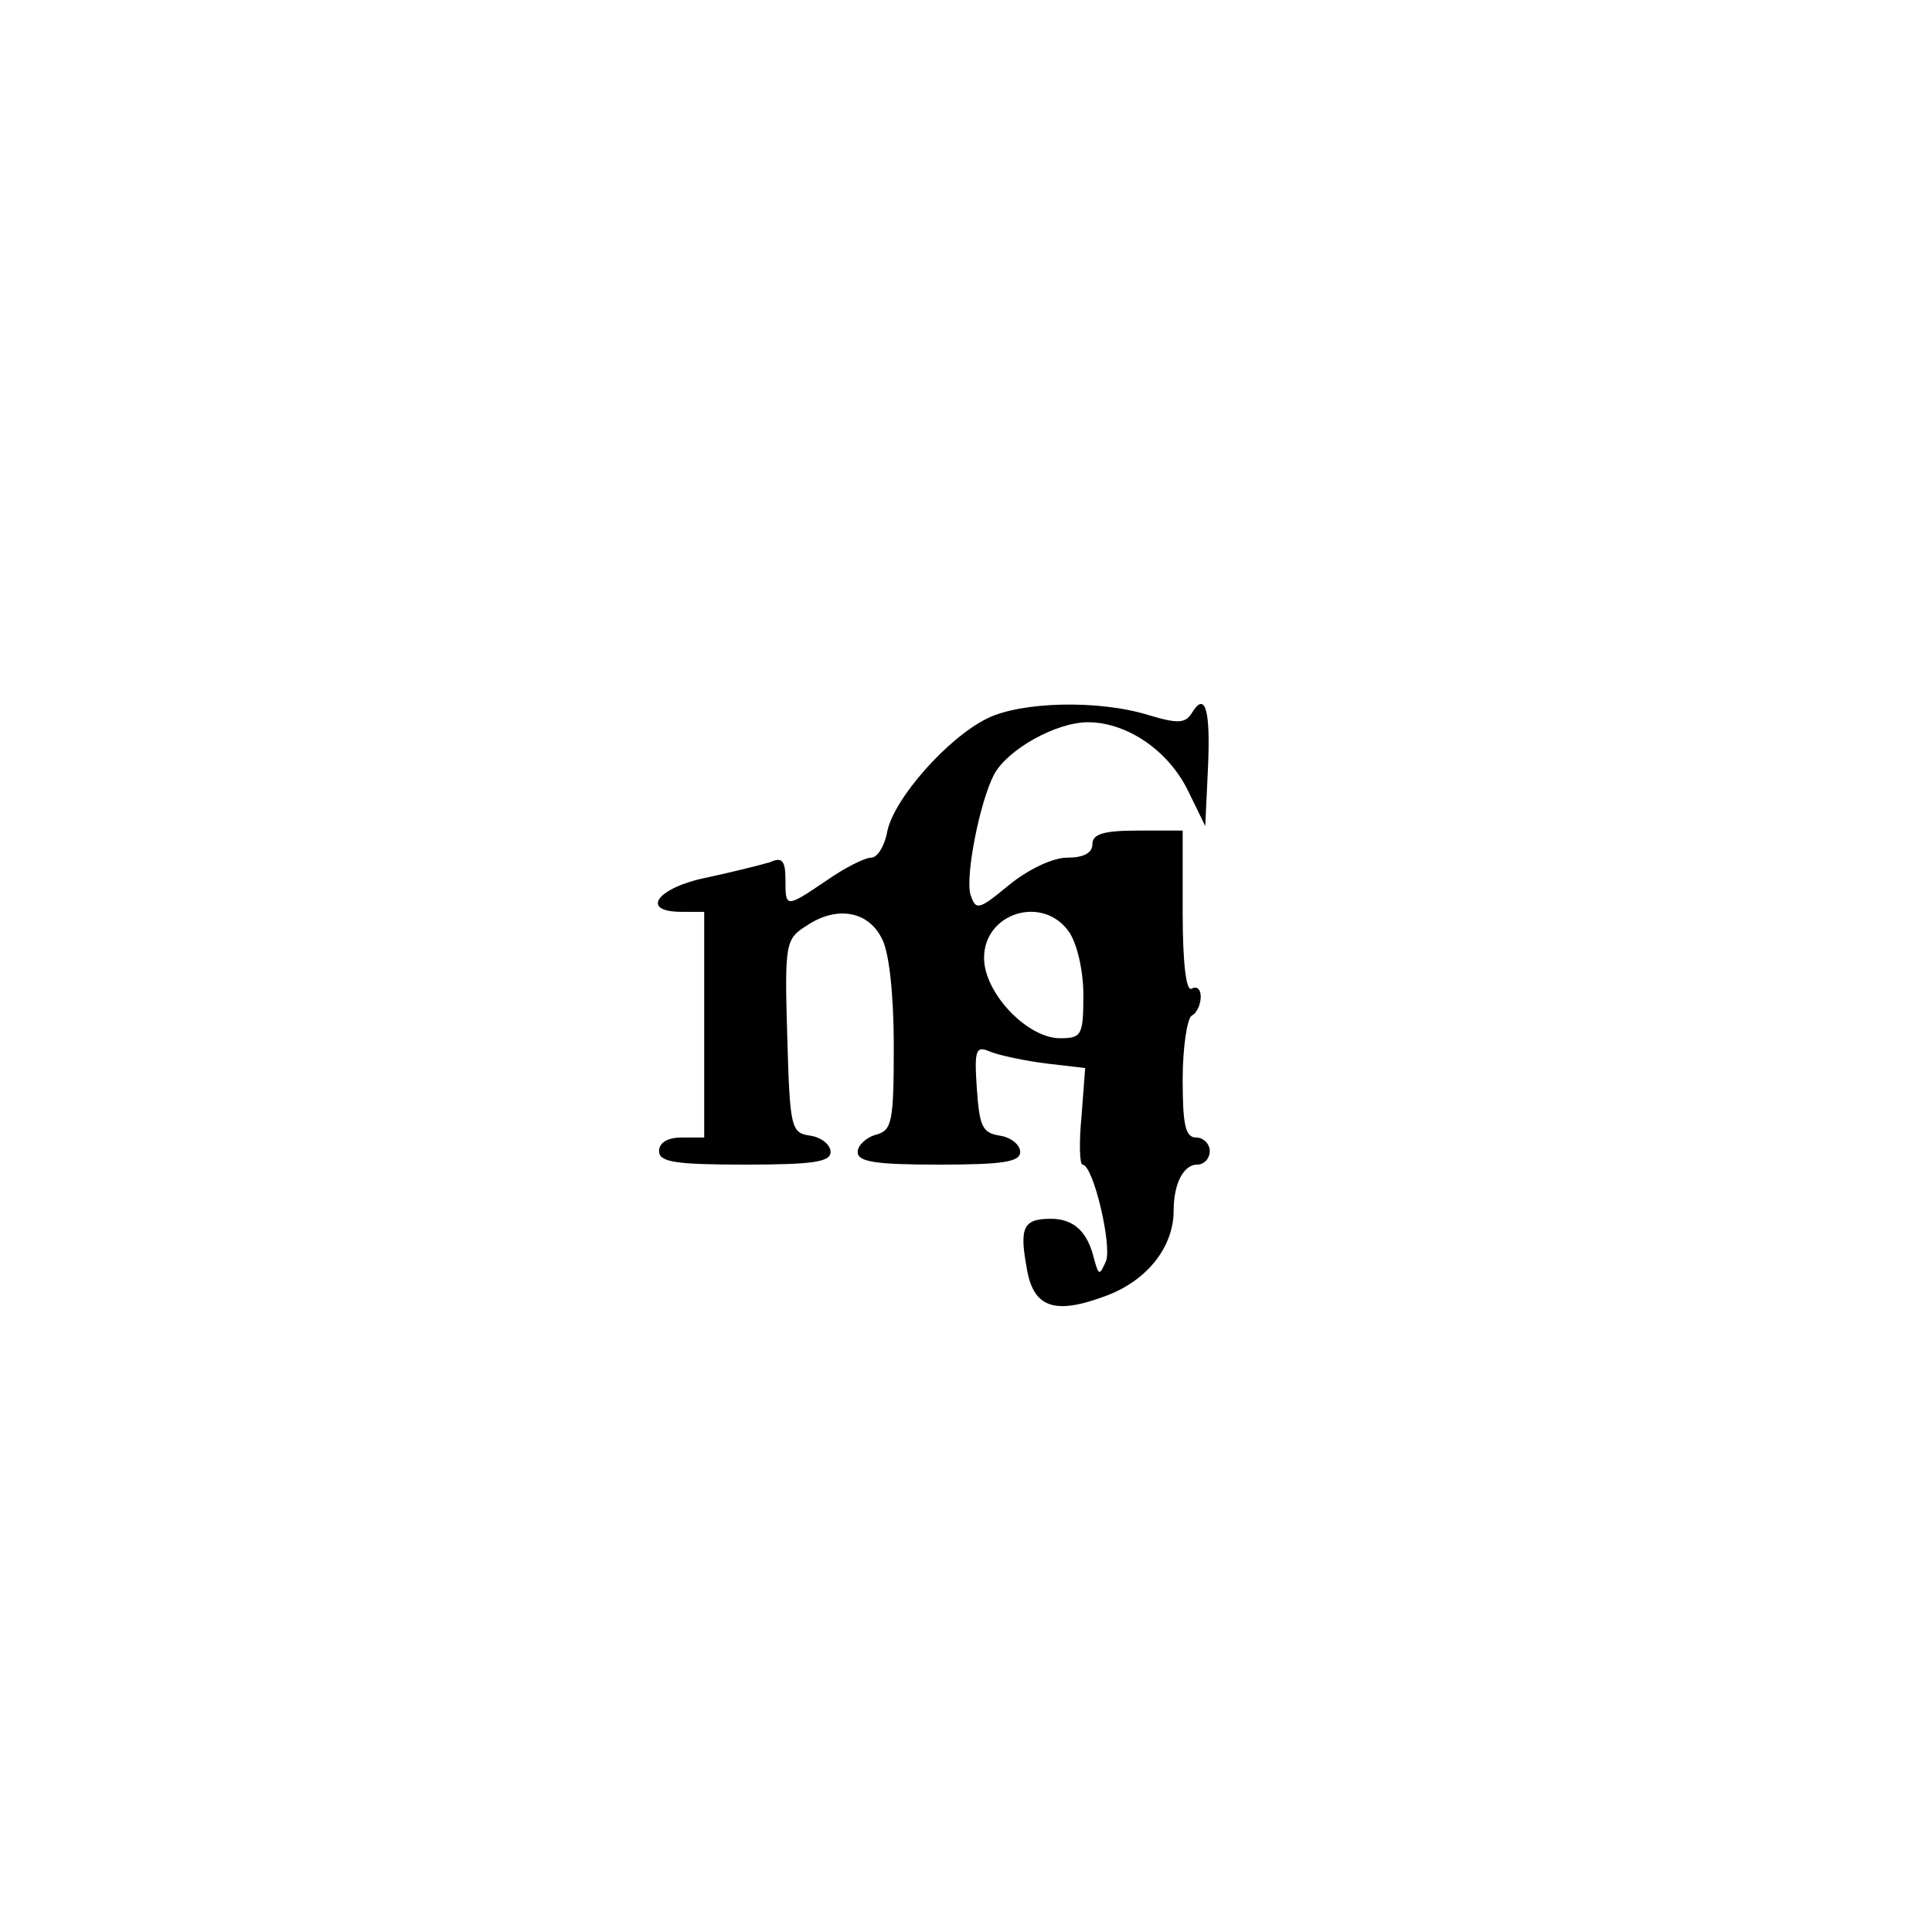
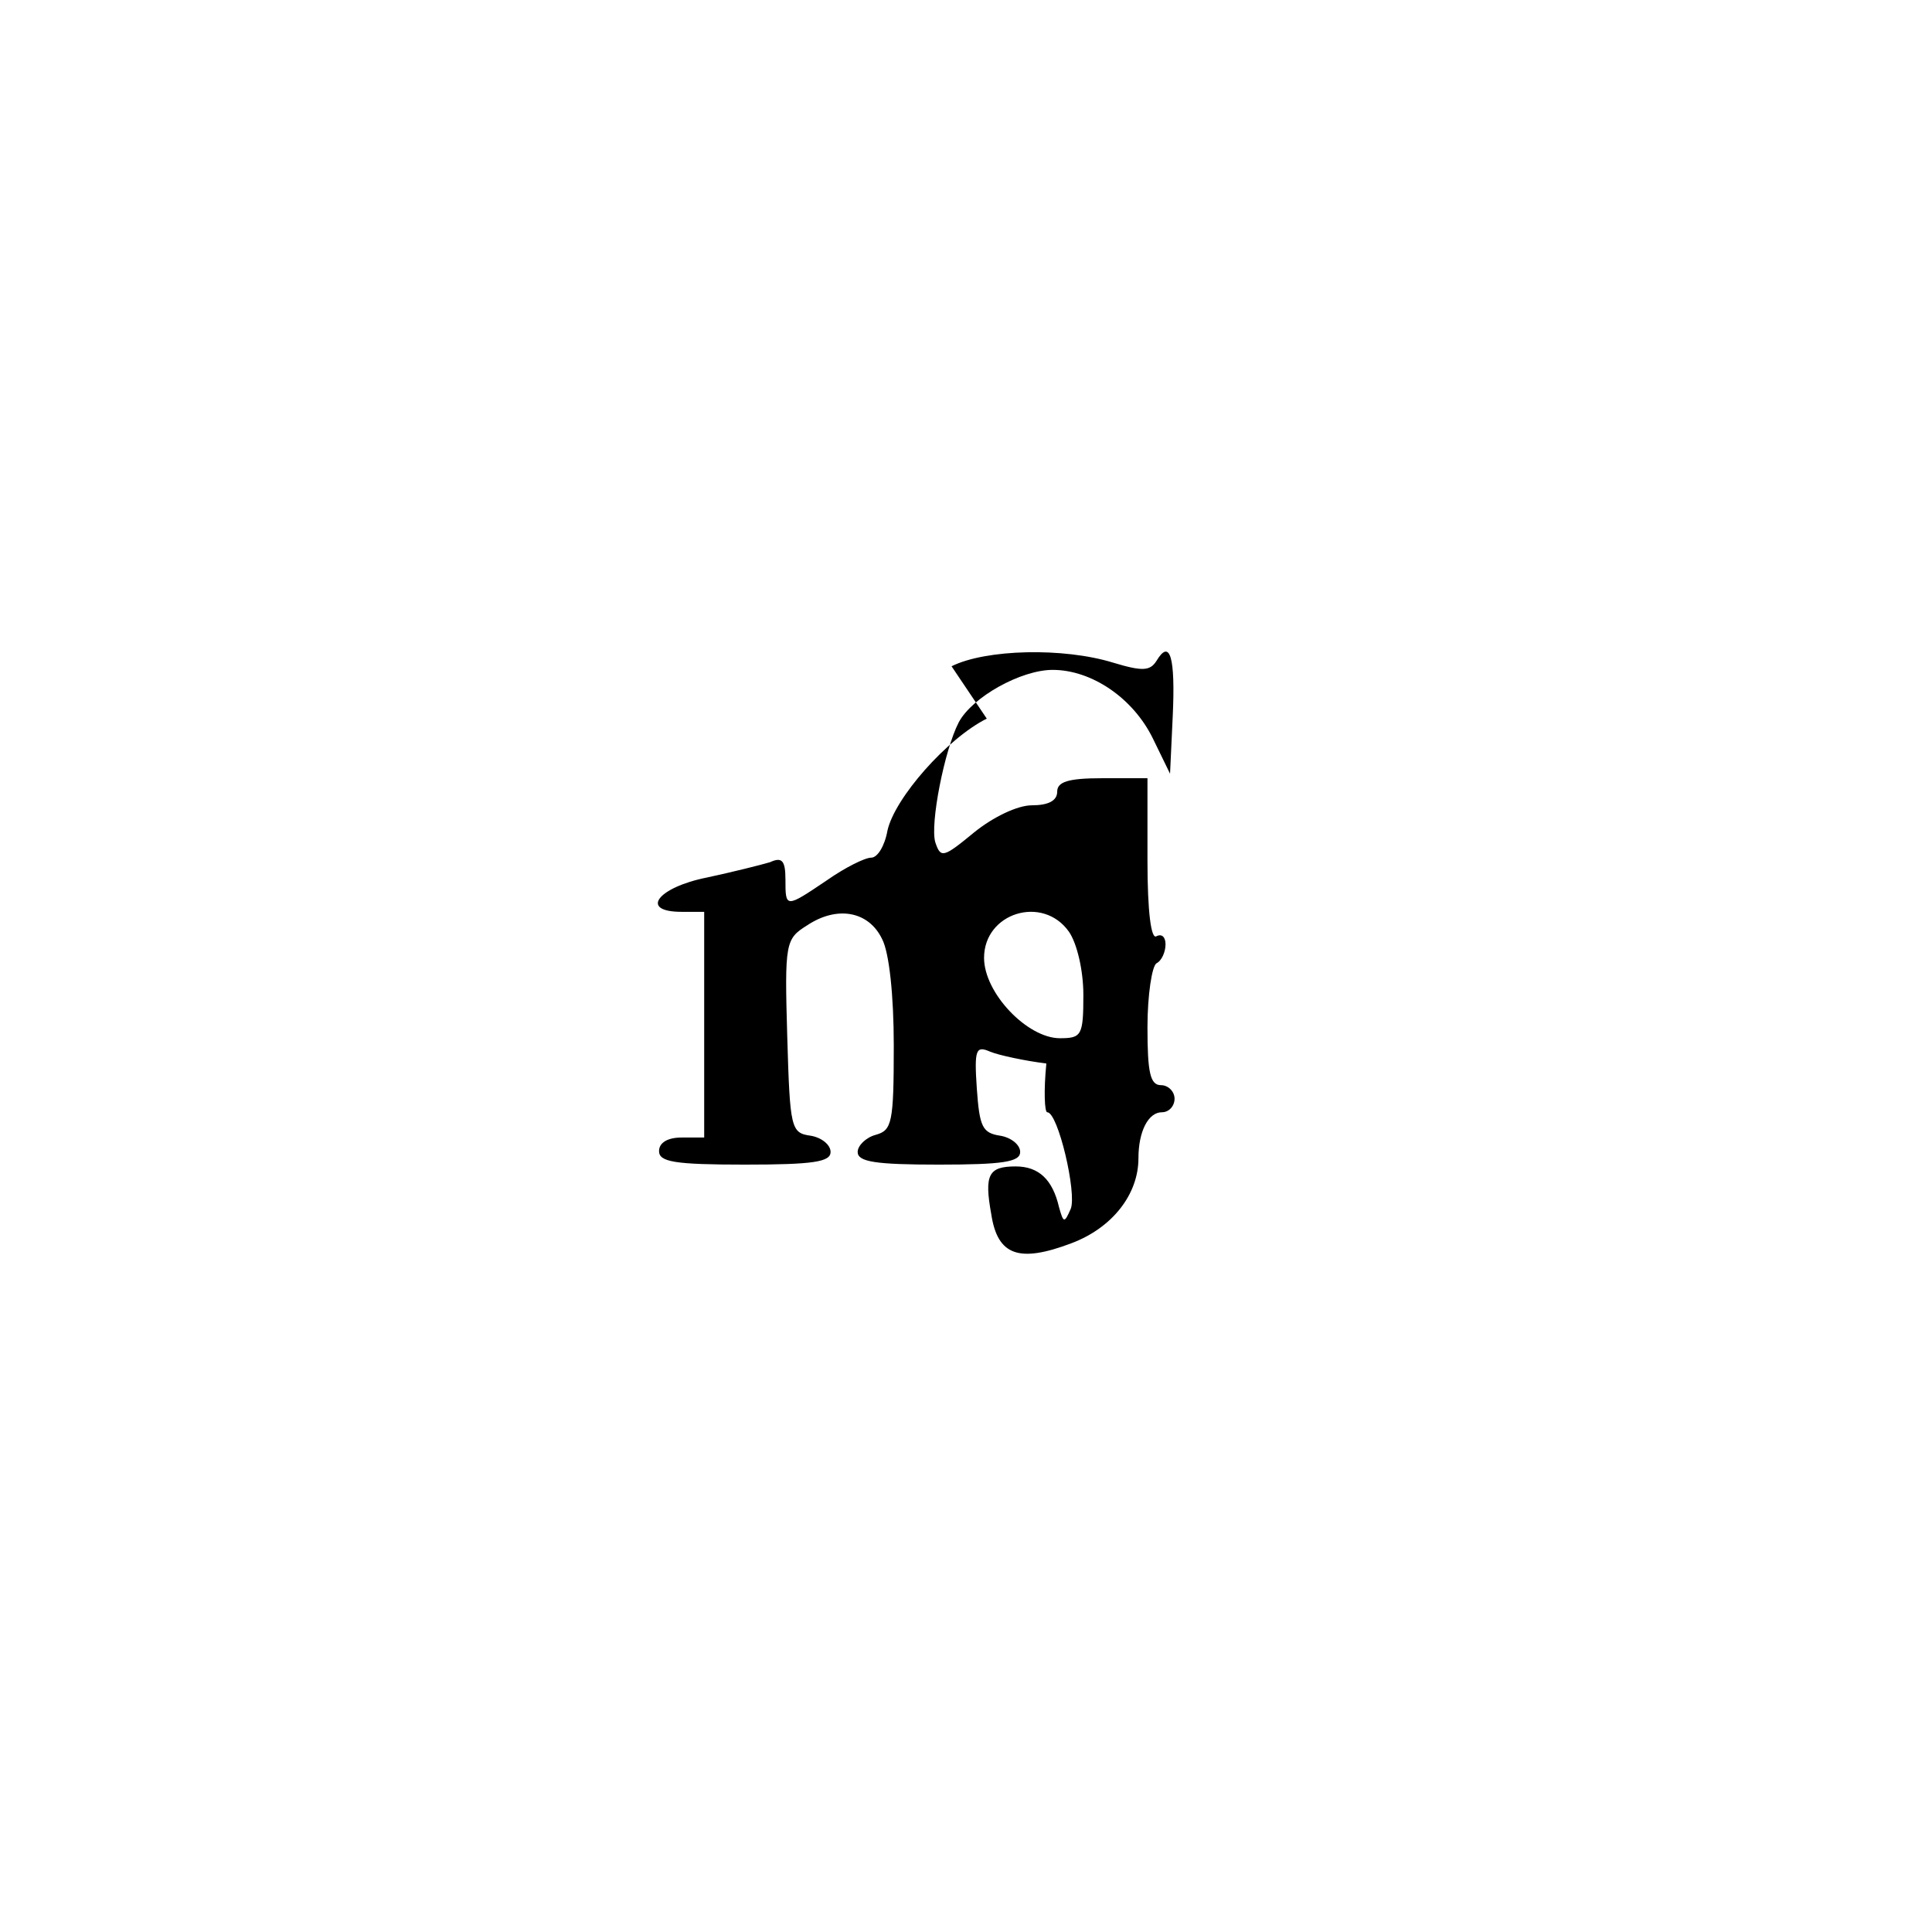
<svg xmlns="http://www.w3.org/2000/svg" version="1.0" width="214pt" height="214pt" viewBox="0 0 214 214" preserveAspectRatio="xMidYMid meet">
  <g transform="translate(0,214) scale(0.1,-0.1)" fill="#000000" stroke="none">
-     <path d="M1093 1344 c-44 -22 -102 -88 -110 -124 -3 -17 -11 -30 -18 -30 -7 0 -29 -11 -49 -25 -46 -31 -46 -31 -46 1 0 21 -4 25 -17 19 -10 -3 -42 -11 -70 -17 -55 -11 -75 -38 -28 -38 l25 0 0 -125 0 -125 -25 0 c-16 0 -25 -6 -25 -15 0 -12 17 -15 95 -15 76 0 95 3 95 14 0 8 -10 16 -22 18 -22 3 -23 8 -26 110 -3 104 -2 108 22 123 33 22 68 16 83 -15 8 -15 13 -63 13 -118 0 -86 -2 -94 -20 -99 -11 -3 -20 -12 -20 -19 0 -11 20 -14 90 -14 71 0 90 3 90 14 0 8 -10 16 -22 18 -20 3 -23 10 -26 52 -3 44 -1 48 15 41 10 -4 38 -10 62 -13 l43 -5 -4 -53 c-3 -30 -2 -54 1 -54 12 0 33 -90 26 -107 -7 -16 -8 -16 -13 2 -7 30 -22 45 -48 45 -30 0 -35 -9 -27 -53 7 -46 31 -54 89 -32 45 17 74 54 74 94 0 30 11 51 26 51 8 0 14 7 14 15 0 8 -7 15 -15 15 -12 0 -15 14 -15 64 0 36 5 68 10 71 6 3 10 13 10 21 0 8 -4 12 -10 9 -6 -4 -10 27 -10 84 l0 91 -50 0 c-38 0 -50 -4 -50 -15 0 -10 -10 -15 -28 -15 -16 0 -43 -13 -64 -30 -34 -28 -37 -29 -43 -11 -6 20 10 102 26 133 15 28 69 58 104 58 43 0 89 -31 111 -76 l19 -39 3 64 c3 65 -3 86 -18 61 -7 -11 -15 -12 -48 -2 -55 17 -141 15 -179 -4z m91 -236 c9 -13 16 -43 16 -70 0 -45 -2 -48 -26 -48 -36 0 -84 50 -84 89 0 50 65 70 94 29z" />
+     <path d="M1093 1344 c-44 -22 -102 -88 -110 -124 -3 -17 -11 -30 -18 -30 -7 0 -29 -11 -49 -25 -46 -31 -46 -31 -46 1 0 21 -4 25 -17 19 -10 -3 -42 -11 -70 -17 -55 -11 -75 -38 -28 -38 l25 0 0 -125 0 -125 -25 0 c-16 0 -25 -6 -25 -15 0 -12 17 -15 95 -15 76 0 95 3 95 14 0 8 -10 16 -22 18 -22 3 -23 8 -26 110 -3 104 -2 108 22 123 33 22 68 16 83 -15 8 -15 13 -63 13 -118 0 -86 -2 -94 -20 -99 -11 -3 -20 -12 -20 -19 0 -11 20 -14 90 -14 71 0 90 3 90 14 0 8 -10 16 -22 18 -20 3 -23 10 -26 52 -3 44 -1 48 15 41 10 -4 38 -10 62 -13 c-3 -30 -2 -54 1 -54 12 0 33 -90 26 -107 -7 -16 -8 -16 -13 2 -7 30 -22 45 -48 45 -30 0 -35 -9 -27 -53 7 -46 31 -54 89 -32 45 17 74 54 74 94 0 30 11 51 26 51 8 0 14 7 14 15 0 8 -7 15 -15 15 -12 0 -15 14 -15 64 0 36 5 68 10 71 6 3 10 13 10 21 0 8 -4 12 -10 9 -6 -4 -10 27 -10 84 l0 91 -50 0 c-38 0 -50 -4 -50 -15 0 -10 -10 -15 -28 -15 -16 0 -43 -13 -64 -30 -34 -28 -37 -29 -43 -11 -6 20 10 102 26 133 15 28 69 58 104 58 43 0 89 -31 111 -76 l19 -39 3 64 c3 65 -3 86 -18 61 -7 -11 -15 -12 -48 -2 -55 17 -141 15 -179 -4z m91 -236 c9 -13 16 -43 16 -70 0 -45 -2 -48 -26 -48 -36 0 -84 50 -84 89 0 50 65 70 94 29z" />
  </g>
</svg>